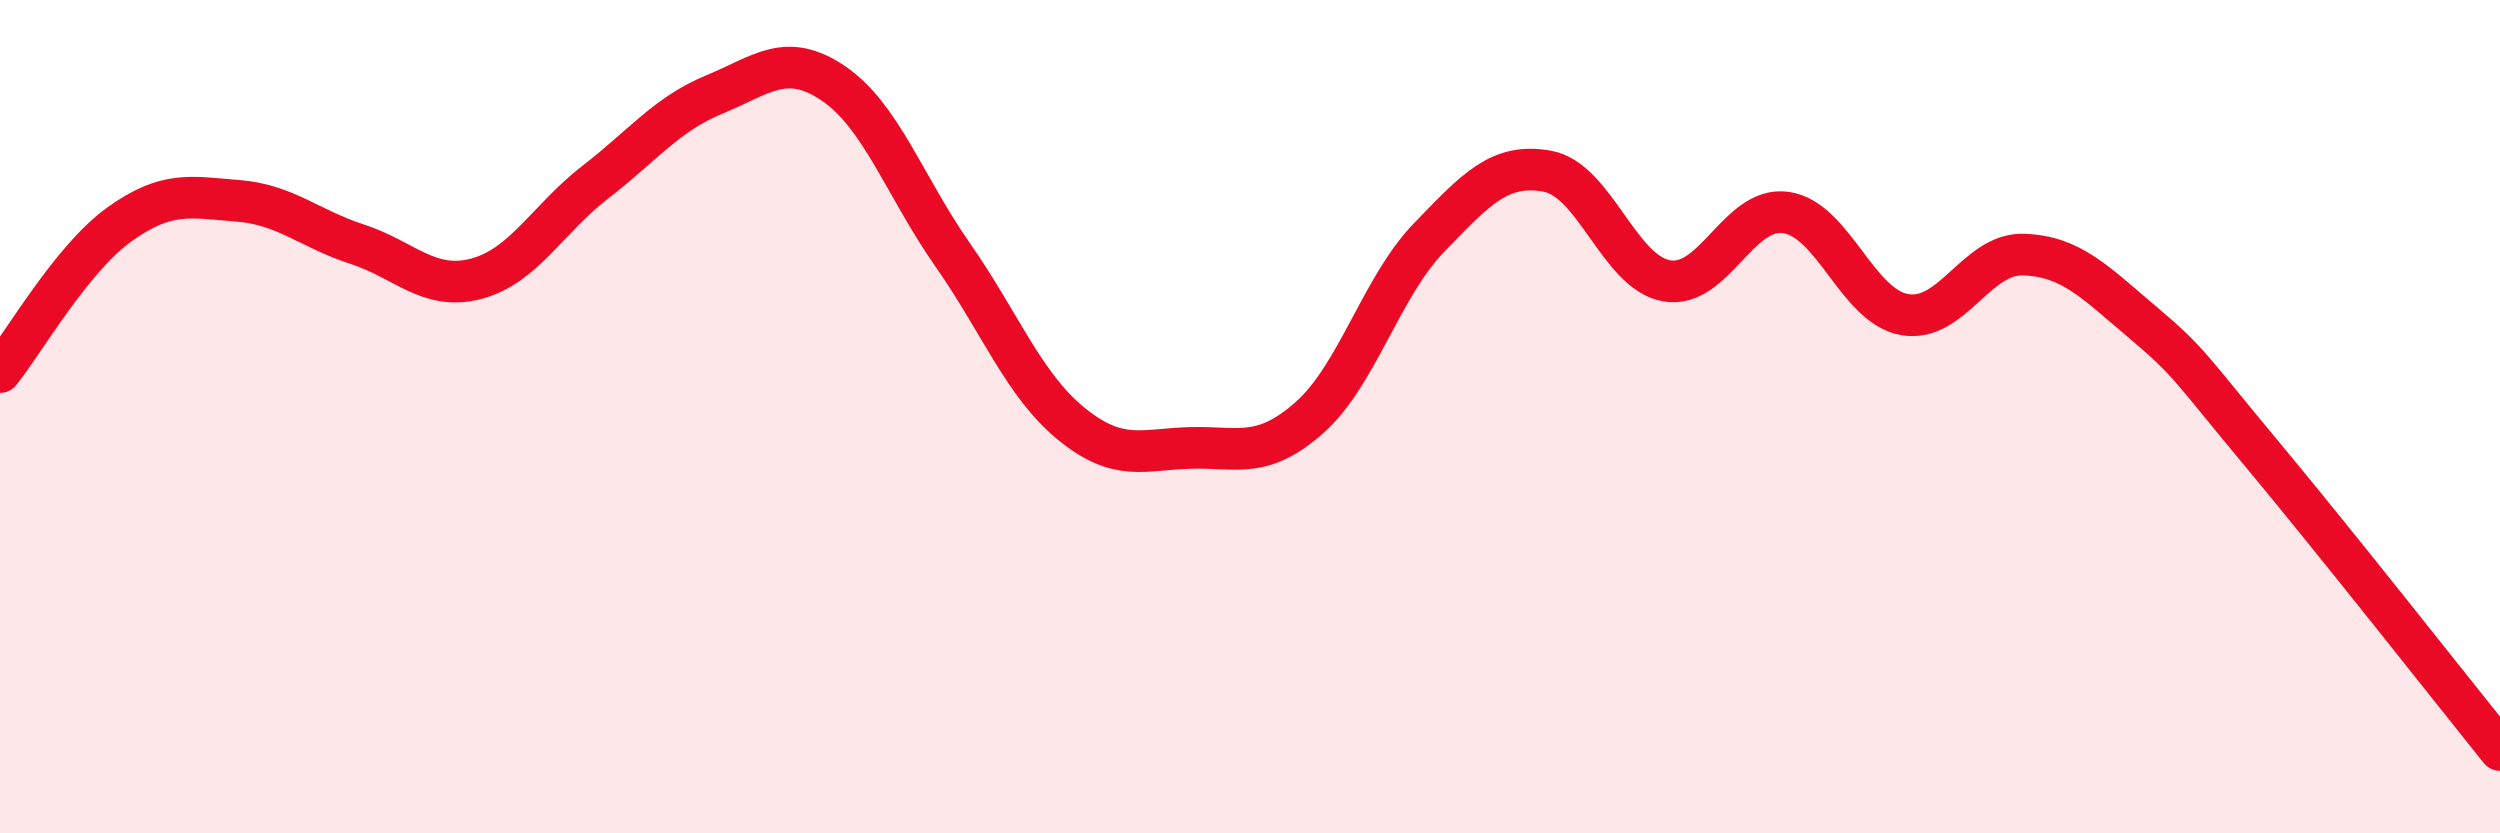
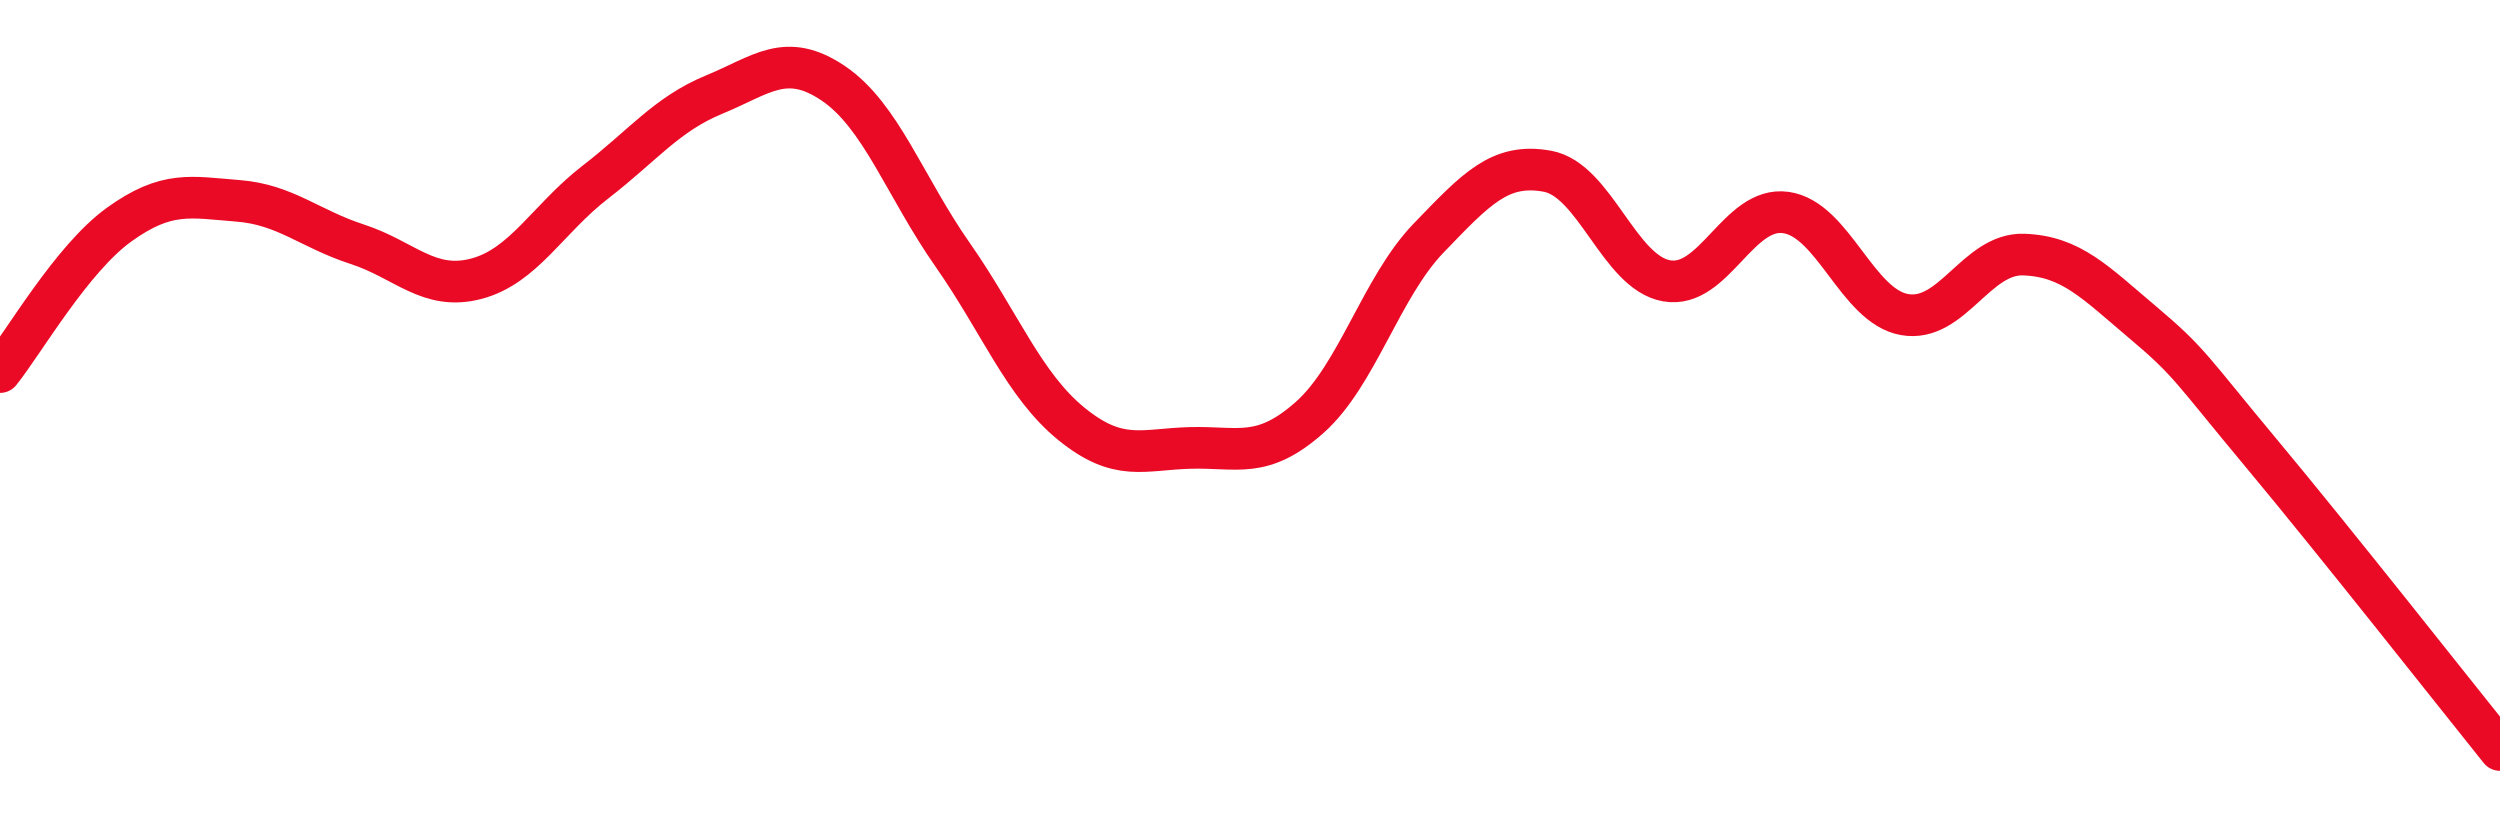
<svg xmlns="http://www.w3.org/2000/svg" width="60" height="20" viewBox="0 0 60 20">
-   <path d="M 0,8.93 C 0.57,8.22 1.72,6.21 2.86,5.39 C 4,4.57 4.57,4.73 5.71,4.82 C 6.85,4.91 7.43,5.49 8.57,5.86 C 9.71,6.23 10.29,6.99 11.43,6.69 C 12.57,6.39 13.15,5.25 14.29,4.37 C 15.43,3.49 16,2.74 17.14,2.27 C 18.28,1.8 18.86,1.23 20,2 C 21.14,2.77 21.72,4.48 22.86,6.11 C 24,7.74 24.57,9.24 25.71,10.17 C 26.85,11.1 27.43,10.78 28.57,10.75 C 29.71,10.72 30.29,11.03 31.43,10.02 C 32.57,9.01 33.15,6.89 34.29,5.71 C 35.43,4.53 36,3.9 37.14,4.11 C 38.28,4.32 38.86,6.54 40,6.74 C 41.14,6.94 41.72,4.94 42.86,5.1 C 44,5.26 44.57,7.35 45.71,7.55 C 46.85,7.75 47.43,6.07 48.57,6.11 C 49.71,6.15 50.29,6.78 51.43,7.74 C 52.57,8.7 52.58,8.85 54.29,10.9 C 56,12.95 58.86,16.58 60,18L60 20L0 20Z" fill="#EB0A25" opacity="0.1" stroke-linecap="round" stroke-linejoin="round" />
  <path d="M 0,8.93 C 0.57,8.22 1.72,6.21 2.86,5.39 C 4,4.57 4.57,4.73 5.71,4.82 C 6.85,4.91 7.43,5.49 8.57,5.86 C 9.71,6.23 10.29,6.99 11.43,6.69 C 12.57,6.39 13.15,5.25 14.29,4.37 C 15.43,3.49 16,2.74 17.14,2.27 C 18.28,1.8 18.86,1.23 20,2 C 21.14,2.77 21.72,4.48 22.86,6.11 C 24,7.74 24.57,9.24 25.71,10.17 C 26.85,11.1 27.43,10.78 28.57,10.75 C 29.71,10.72 30.29,11.03 31.43,10.02 C 32.57,9.01 33.15,6.89 34.29,5.71 C 35.43,4.53 36,3.9 37.14,4.11 C 38.28,4.32 38.86,6.54 40,6.74 C 41.14,6.94 41.72,4.94 42.86,5.1 C 44,5.26 44.57,7.35 45.71,7.55 C 46.85,7.75 47.43,6.07 48.57,6.11 C 49.71,6.15 50.29,6.78 51.43,7.74 C 52.57,8.7 52.58,8.85 54.29,10.9 C 56,12.95 58.86,16.58 60,18" stroke="#EB0A25" stroke-width="1" fill="none" stroke-linecap="round" stroke-linejoin="round" />
</svg>